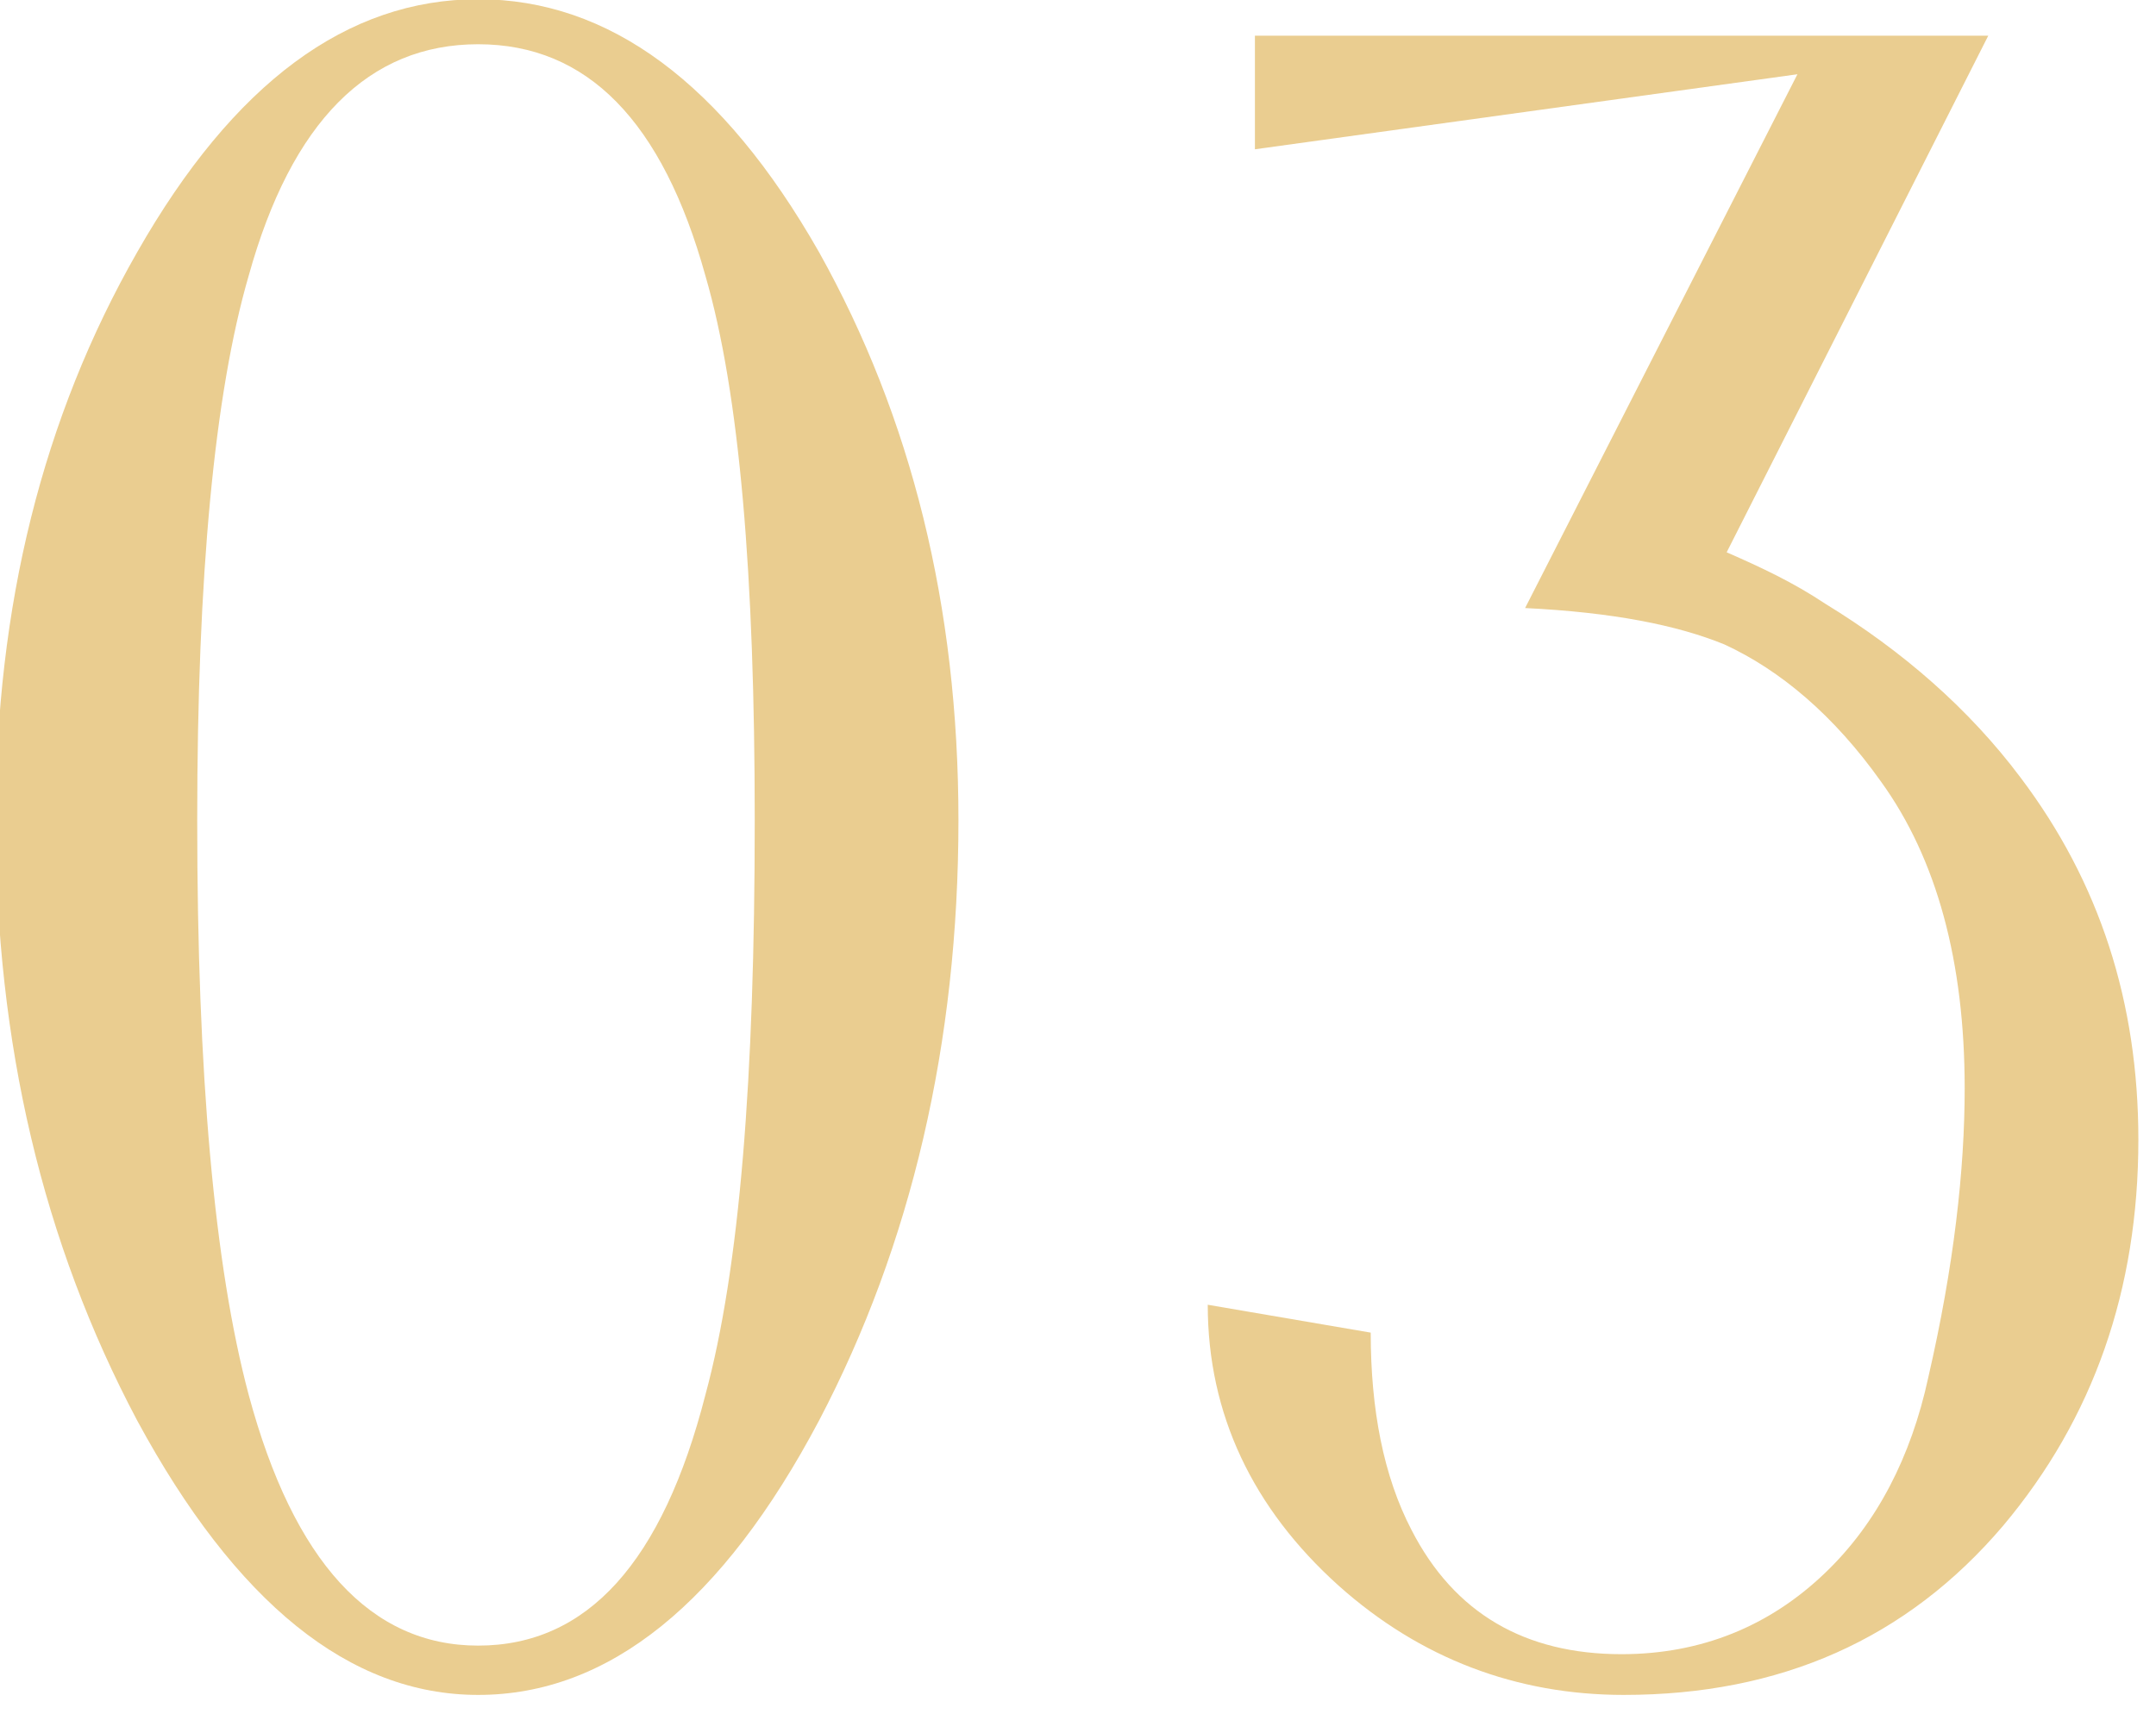
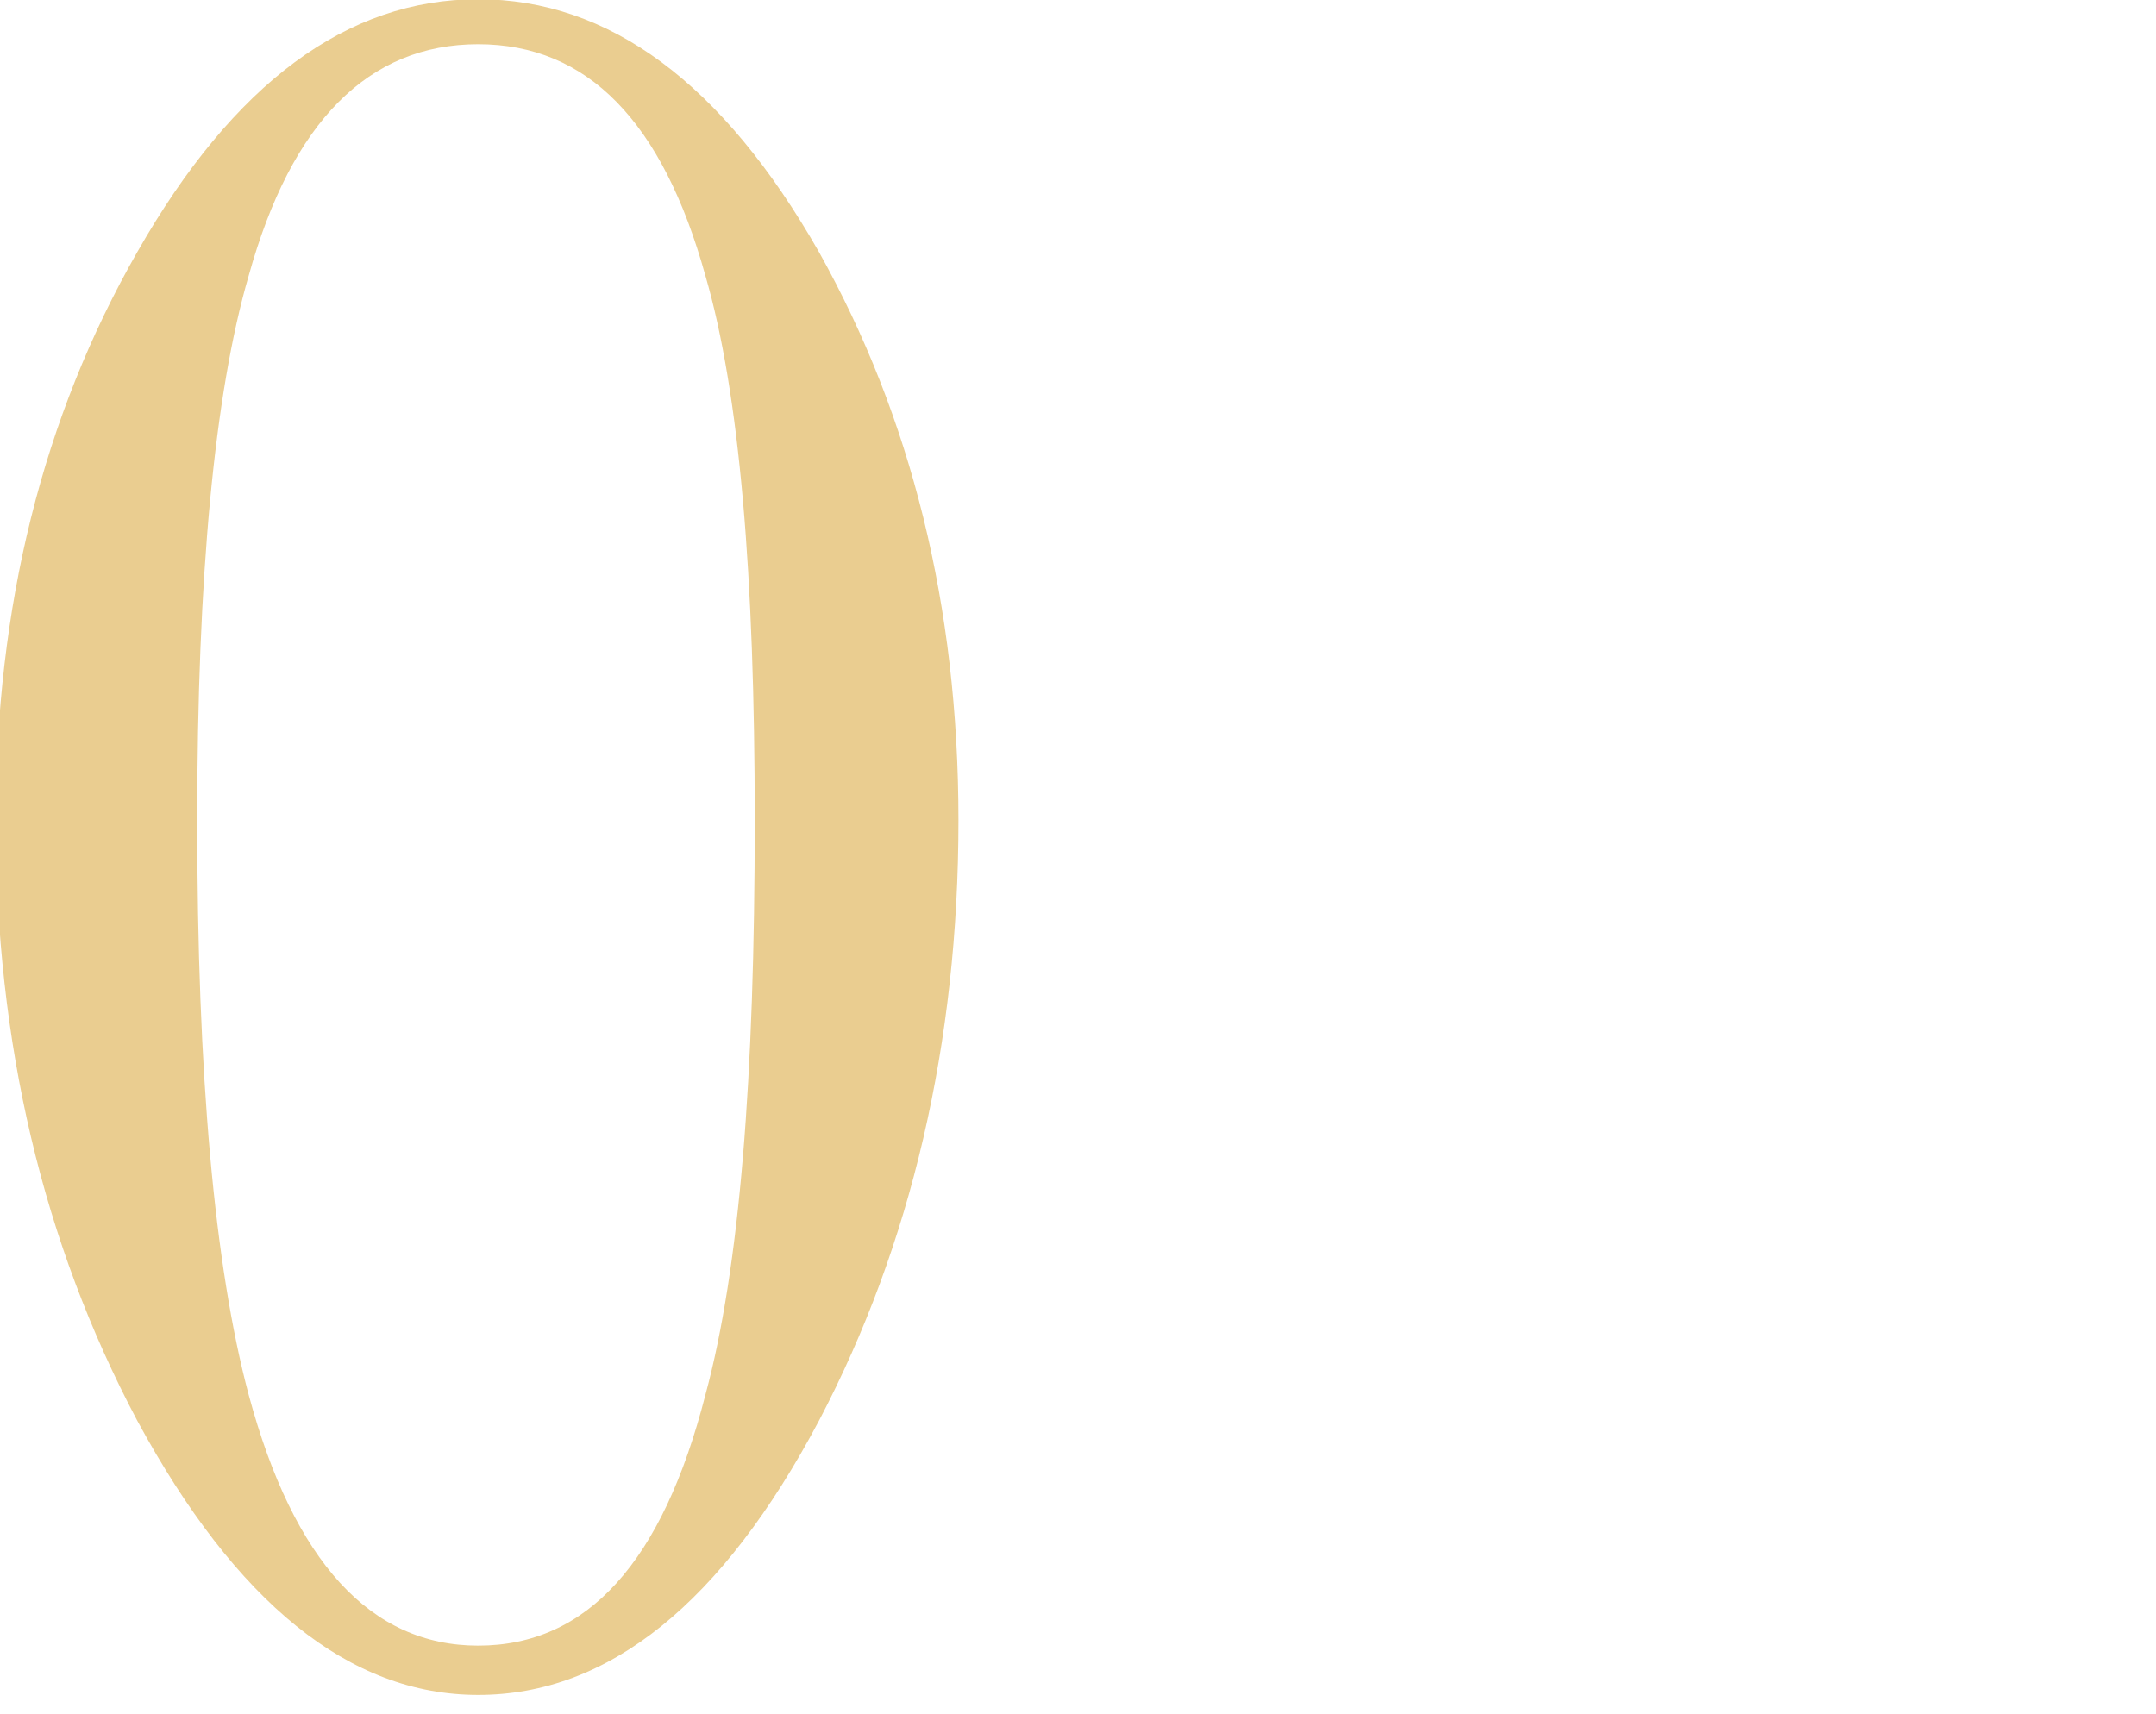
<svg xmlns="http://www.w3.org/2000/svg" width="100%" height="100%" viewBox="0 0 122 97" xml:space="preserve" style="fill-rule:evenodd;clip-rule:evenodd;stroke-linejoin:round;stroke-miterlimit:2;">
  <g transform="matrix(1,0,0,1,-1886.02,-472.065)">
    <g transform="matrix(0.571,0,0,0.571,1311.6,407.262)">
      <g transform="matrix(212.5,0,0,212.5,994.084,278.101)">
        <path d="M0.503,-0.392C0.503,-0.288 0.481,-0.194 0.438,-0.112C0.393,-0.027 0.34,0.016 0.279,0.016C0.219,0.016 0.166,-0.027 0.12,-0.112C0.076,-0.195 0.054,-0.288 0.054,-0.392C0.054,-0.492 0.076,-0.58 0.12,-0.657C0.165,-0.736 0.218,-0.775 0.279,-0.775C0.34,-0.775 0.393,-0.736 0.438,-0.657C0.481,-0.58 0.503,-0.492 0.503,-0.392ZM0.408,-0.392C0.408,-0.506 0.401,-0.591 0.385,-0.646C0.365,-0.718 0.33,-0.754 0.279,-0.754C0.228,-0.754 0.192,-0.718 0.172,-0.646C0.156,-0.591 0.148,-0.506 0.148,-0.392C0.148,-0.273 0.156,-0.184 0.172,-0.124C0.193,-0.046 0.229,-0.007 0.279,-0.007C0.33,-0.007 0.365,-0.046 0.385,-0.124C0.401,-0.183 0.408,-0.272 0.408,-0.392Z" style="fill:rgb(234,205,144);fill-rule:nonzero;" />
      </g>
      <g transform="matrix(212.5,0,0,212.5,1115.69,278.101)">
-         <path d="M0.426,-0.412C0.463,-0.363 0.481,-0.307 0.481,-0.243C0.481,-0.173 0.46,-0.113 0.418,-0.063C0.373,-0.01 0.314,0.016 0.241,0.016C0.191,0.016 0.146,-0.001 0.108,-0.035C0.068,-0.071 0.047,-0.115 0.047,-0.166L0.123,-0.153C0.123,-0.117 0.129,-0.086 0.142,-0.061C0.162,-0.022 0.195,-0.003 0.24,-0.003C0.277,-0.003 0.309,-0.016 0.335,-0.041C0.359,-0.064 0.375,-0.095 0.383,-0.132C0.395,-0.184 0.4,-0.229 0.4,-0.267C0.4,-0.326 0.387,-0.374 0.361,-0.41C0.339,-0.441 0.314,-0.462 0.288,-0.474C0.266,-0.483 0.236,-0.489 0.195,-0.491L0.322,-0.74L0.069,-0.705L0.069,-0.758L0.411,-0.758L0.289,-0.517C0.305,-0.51 0.32,-0.503 0.335,-0.493C0.371,-0.471 0.402,-0.444 0.426,-0.412Z" style="fill:rgb(234,205,144);fill-rule:nonzero;" />
-       </g>
+         </g>
    </g>
  </g>
</svg>